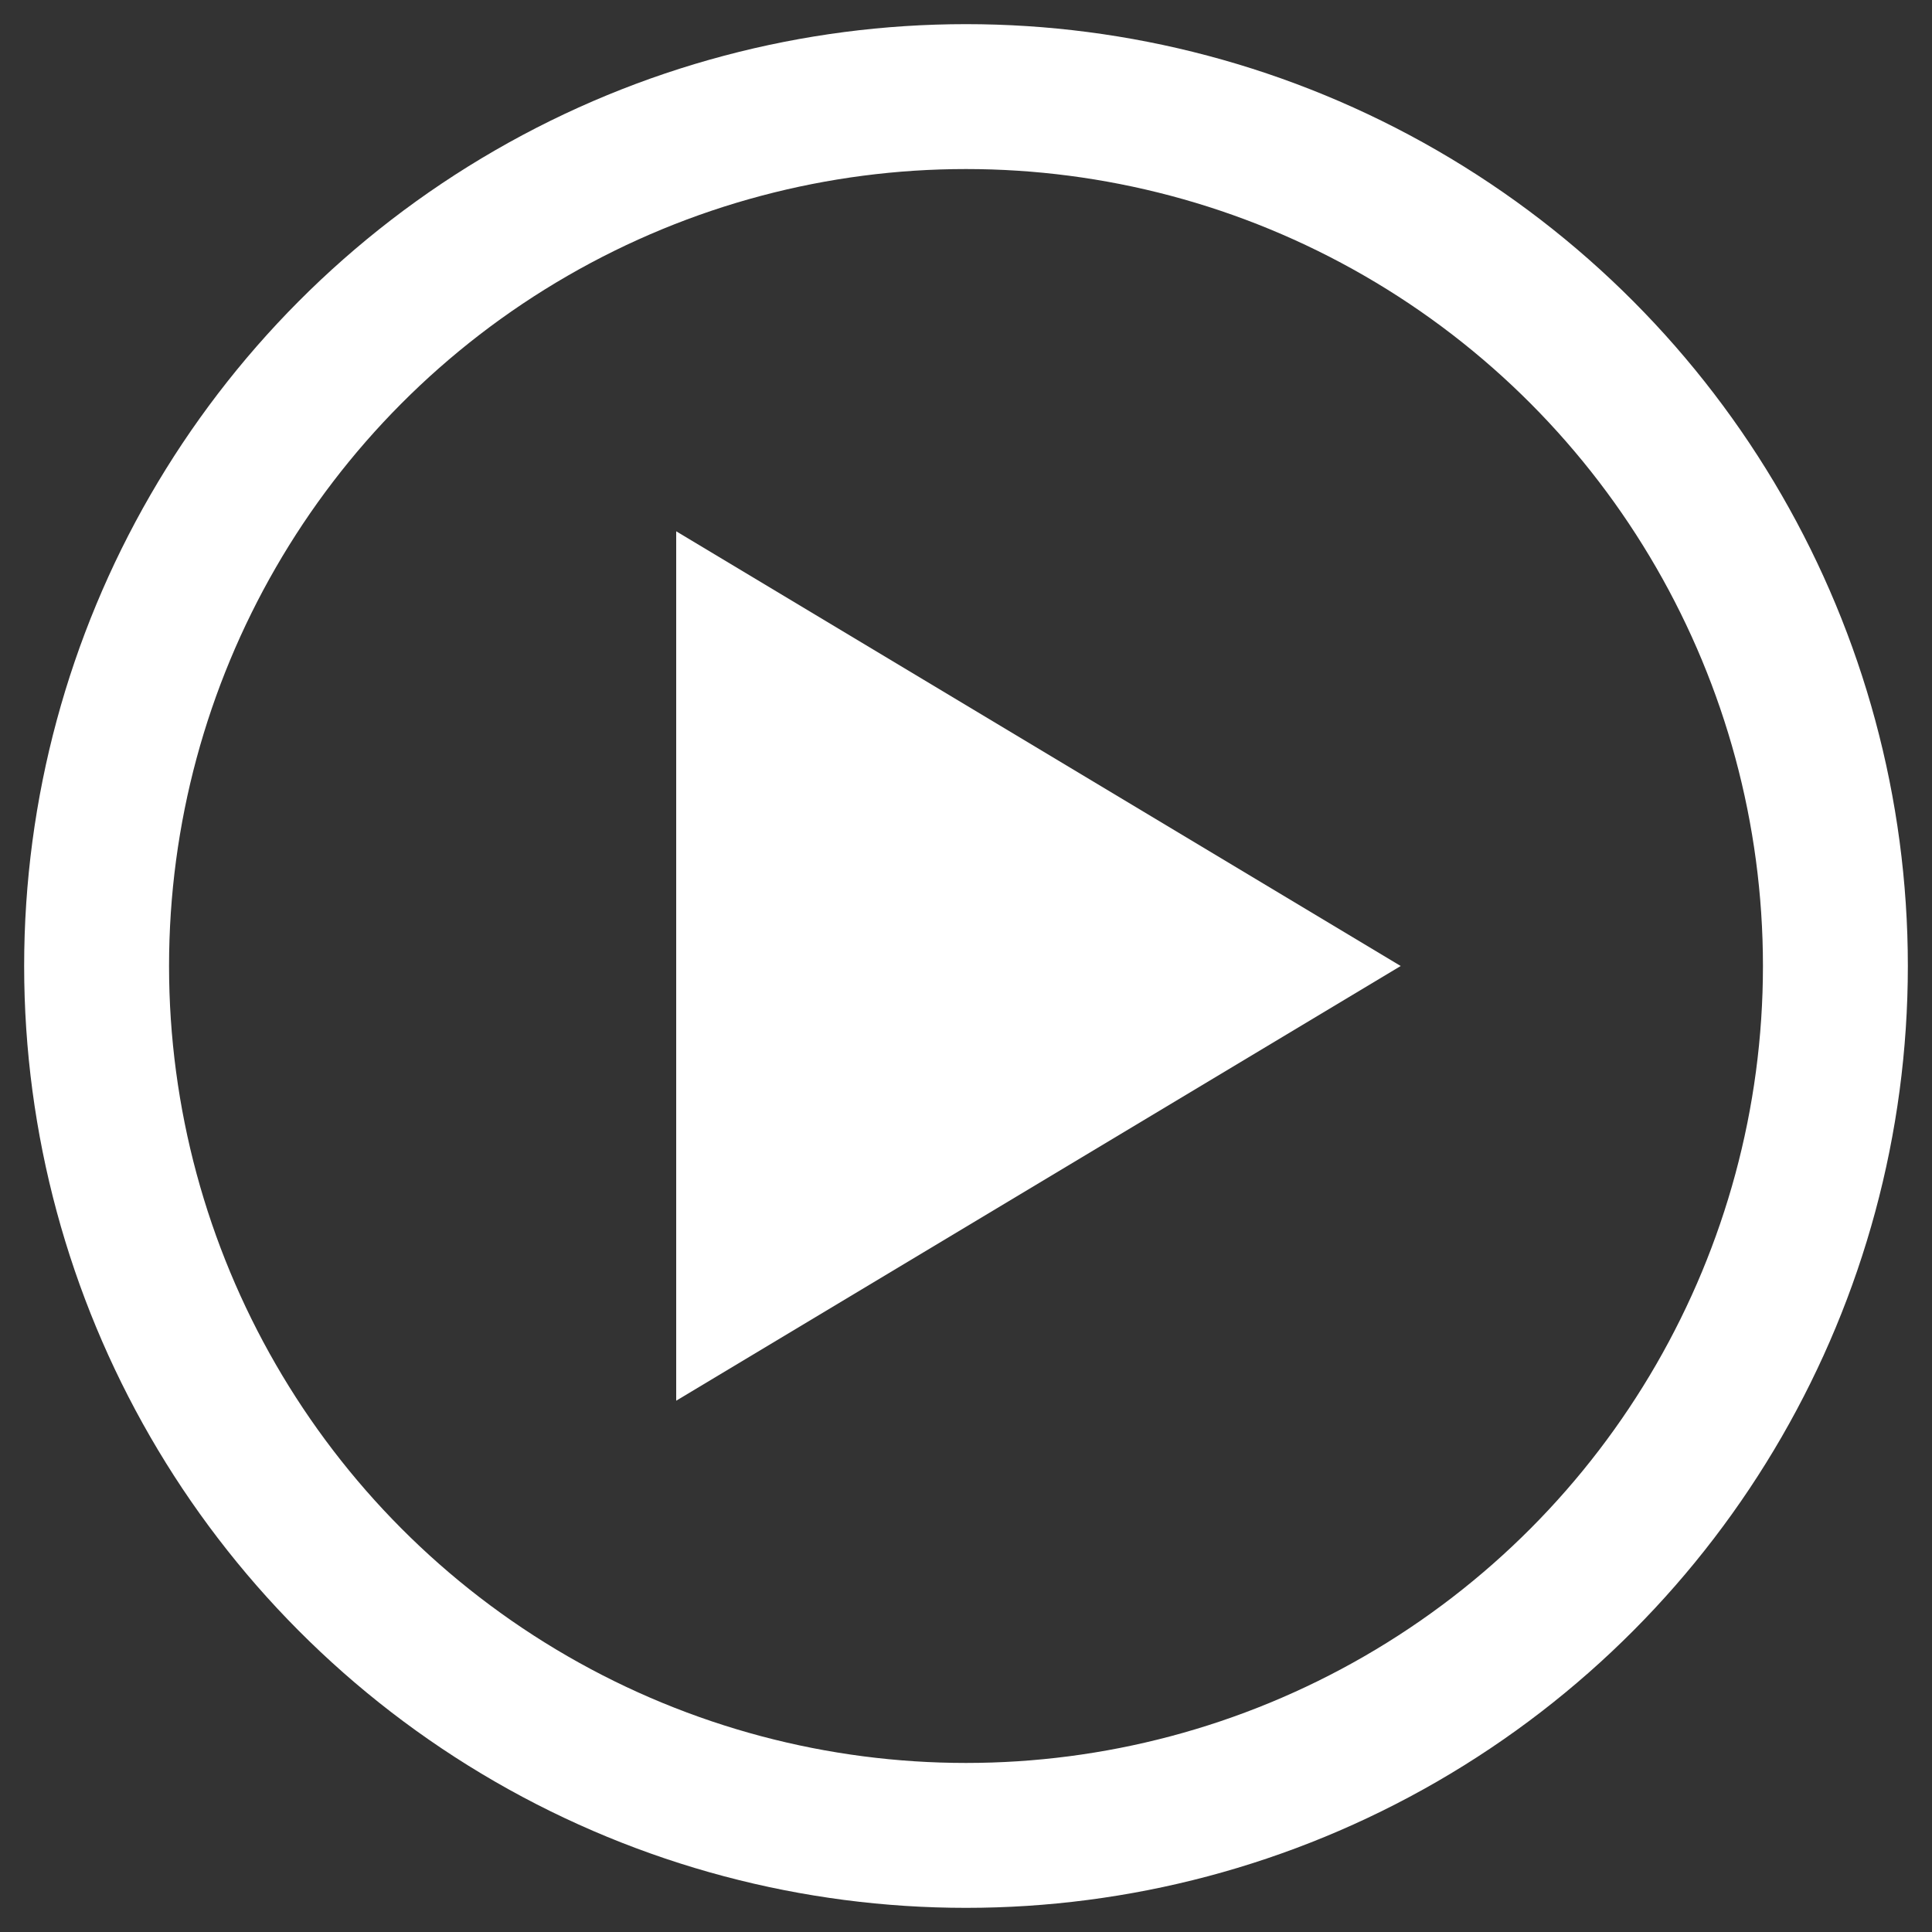
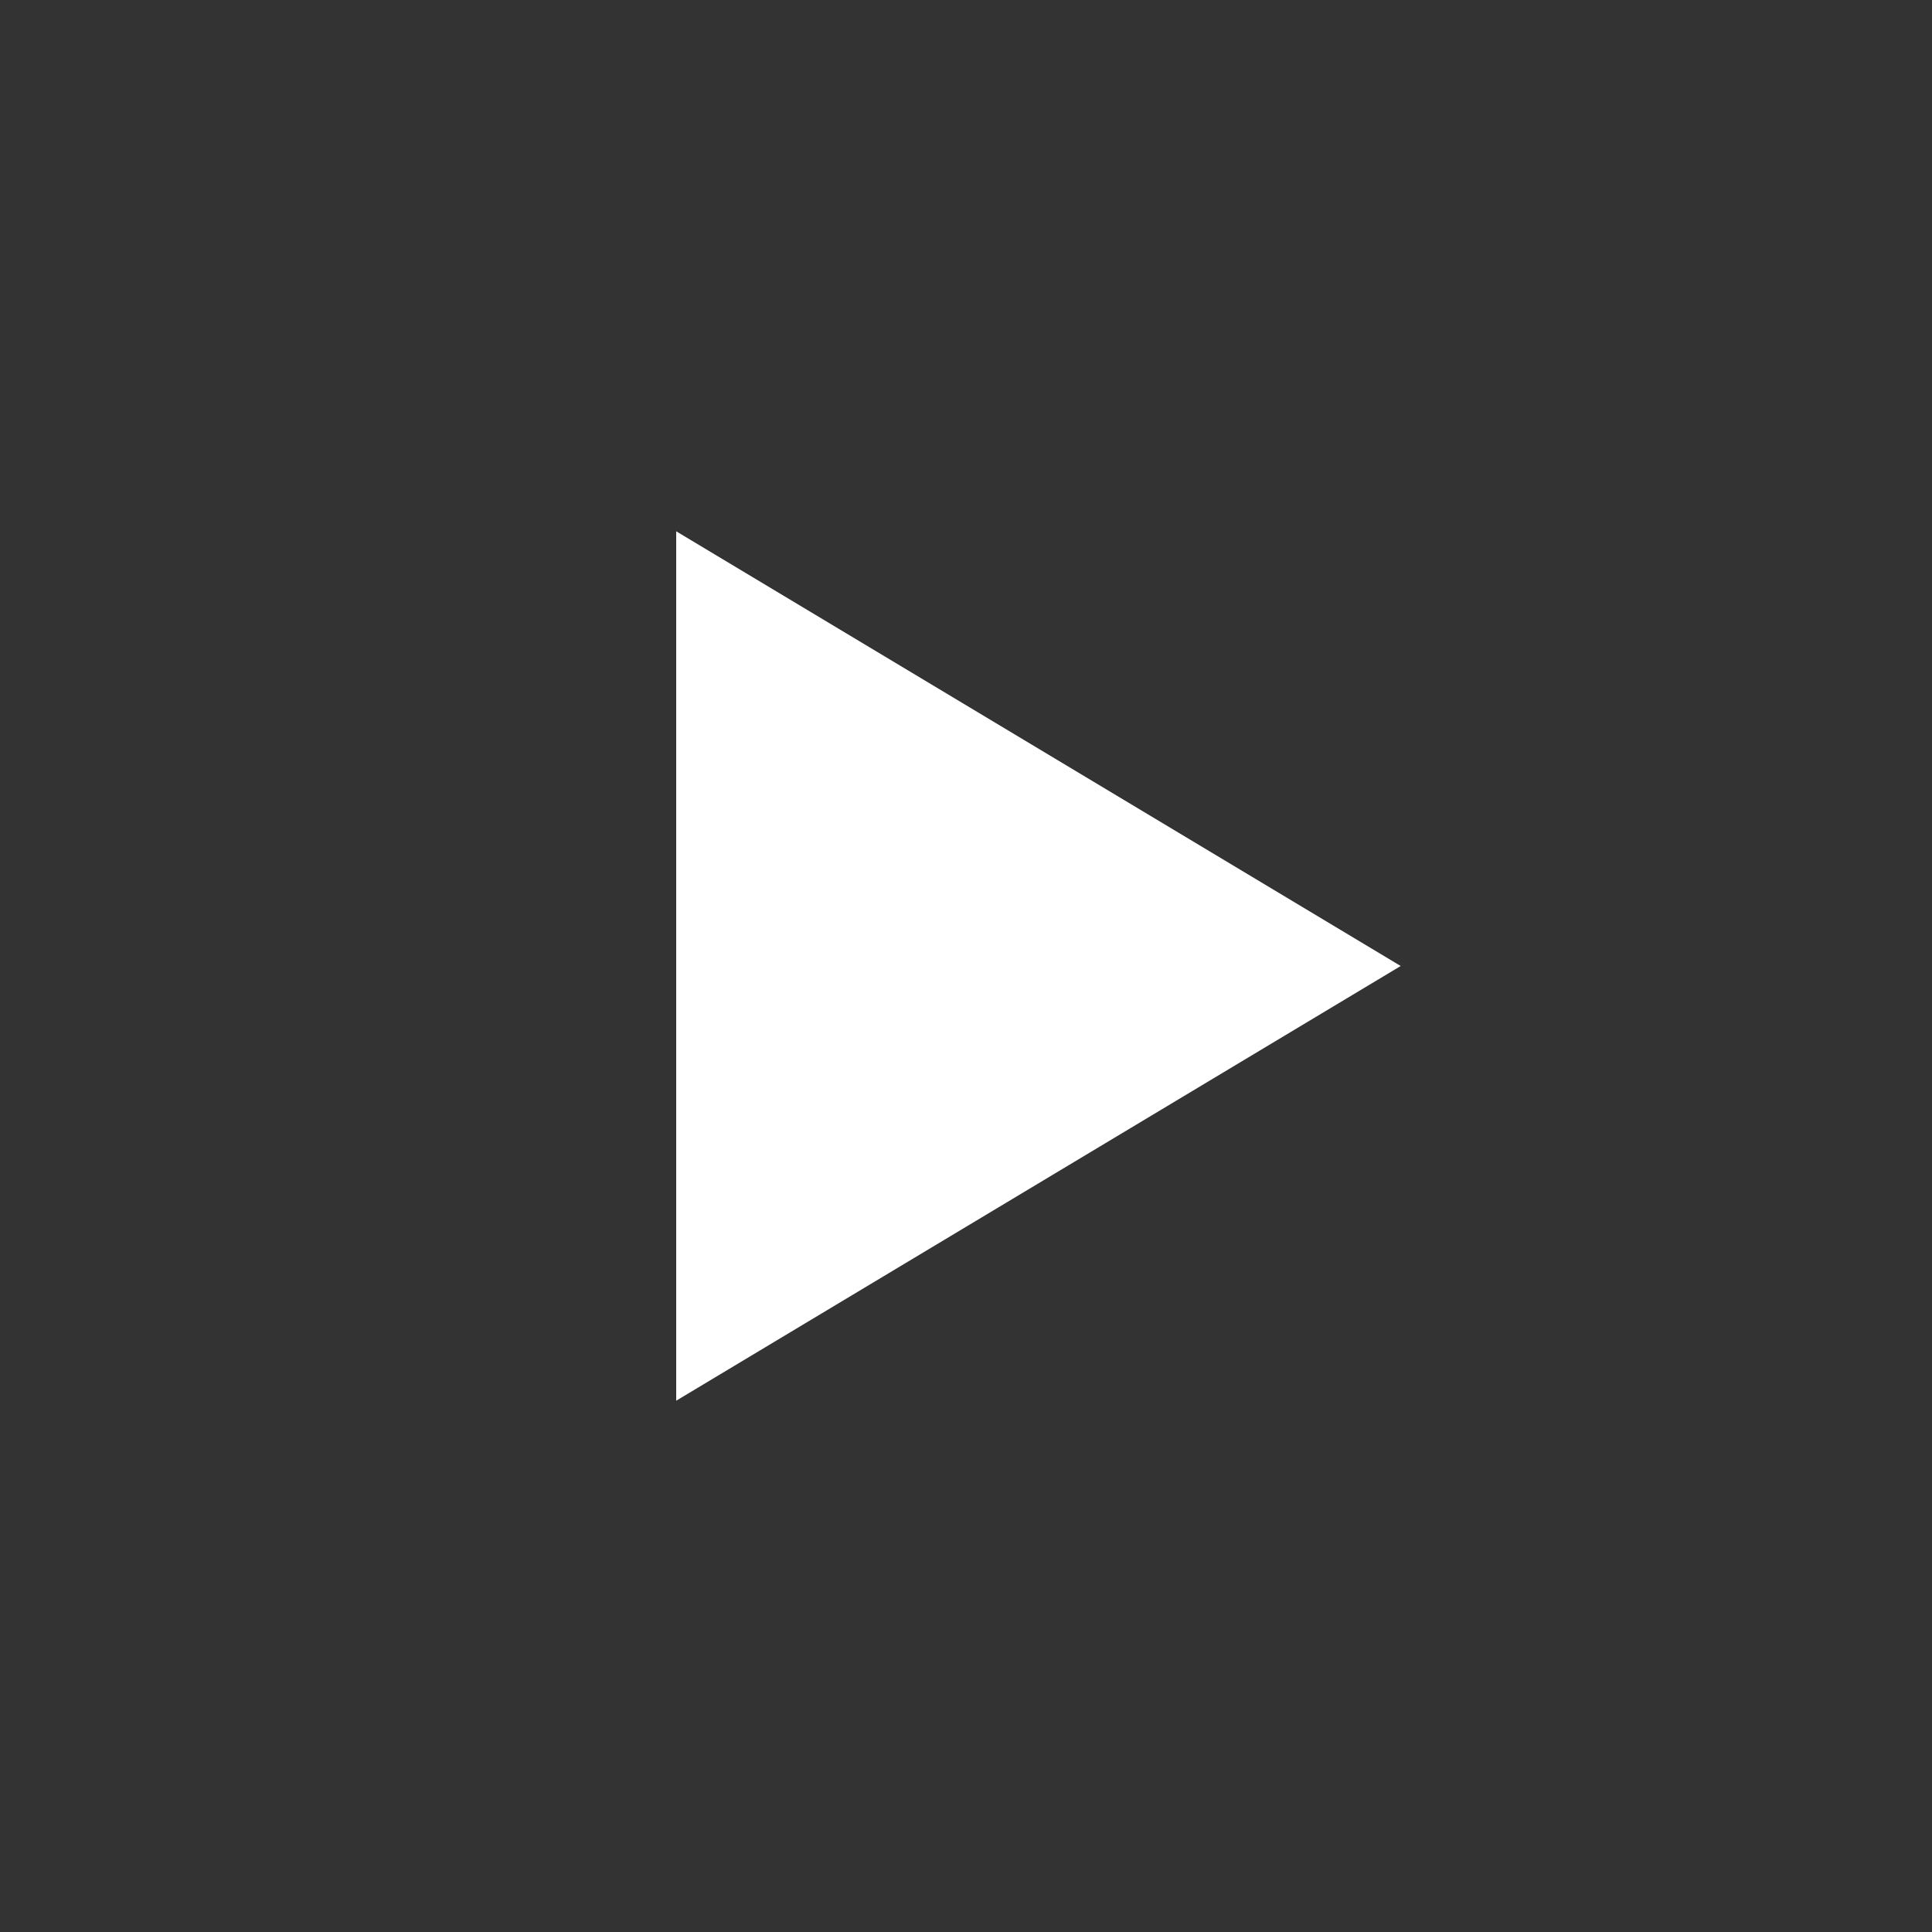
<svg xmlns="http://www.w3.org/2000/svg" version="1.1" id="Layer_1" x="0px" y="0px" width="100px" height="100px" viewBox="0 0 200 200" enable-background="new 0 0 200 200" xml:space="preserve">
  <rect x="0" y="0" width="200" height="200" fill="#333333" stroke="none" />
-   <circle cx="100" cy="100" r="90" fill="none" stroke-width="15" stroke="#fff" />
  <polygon points="70, 55 70, 145 145, 100" fill="#fff" />
</svg>